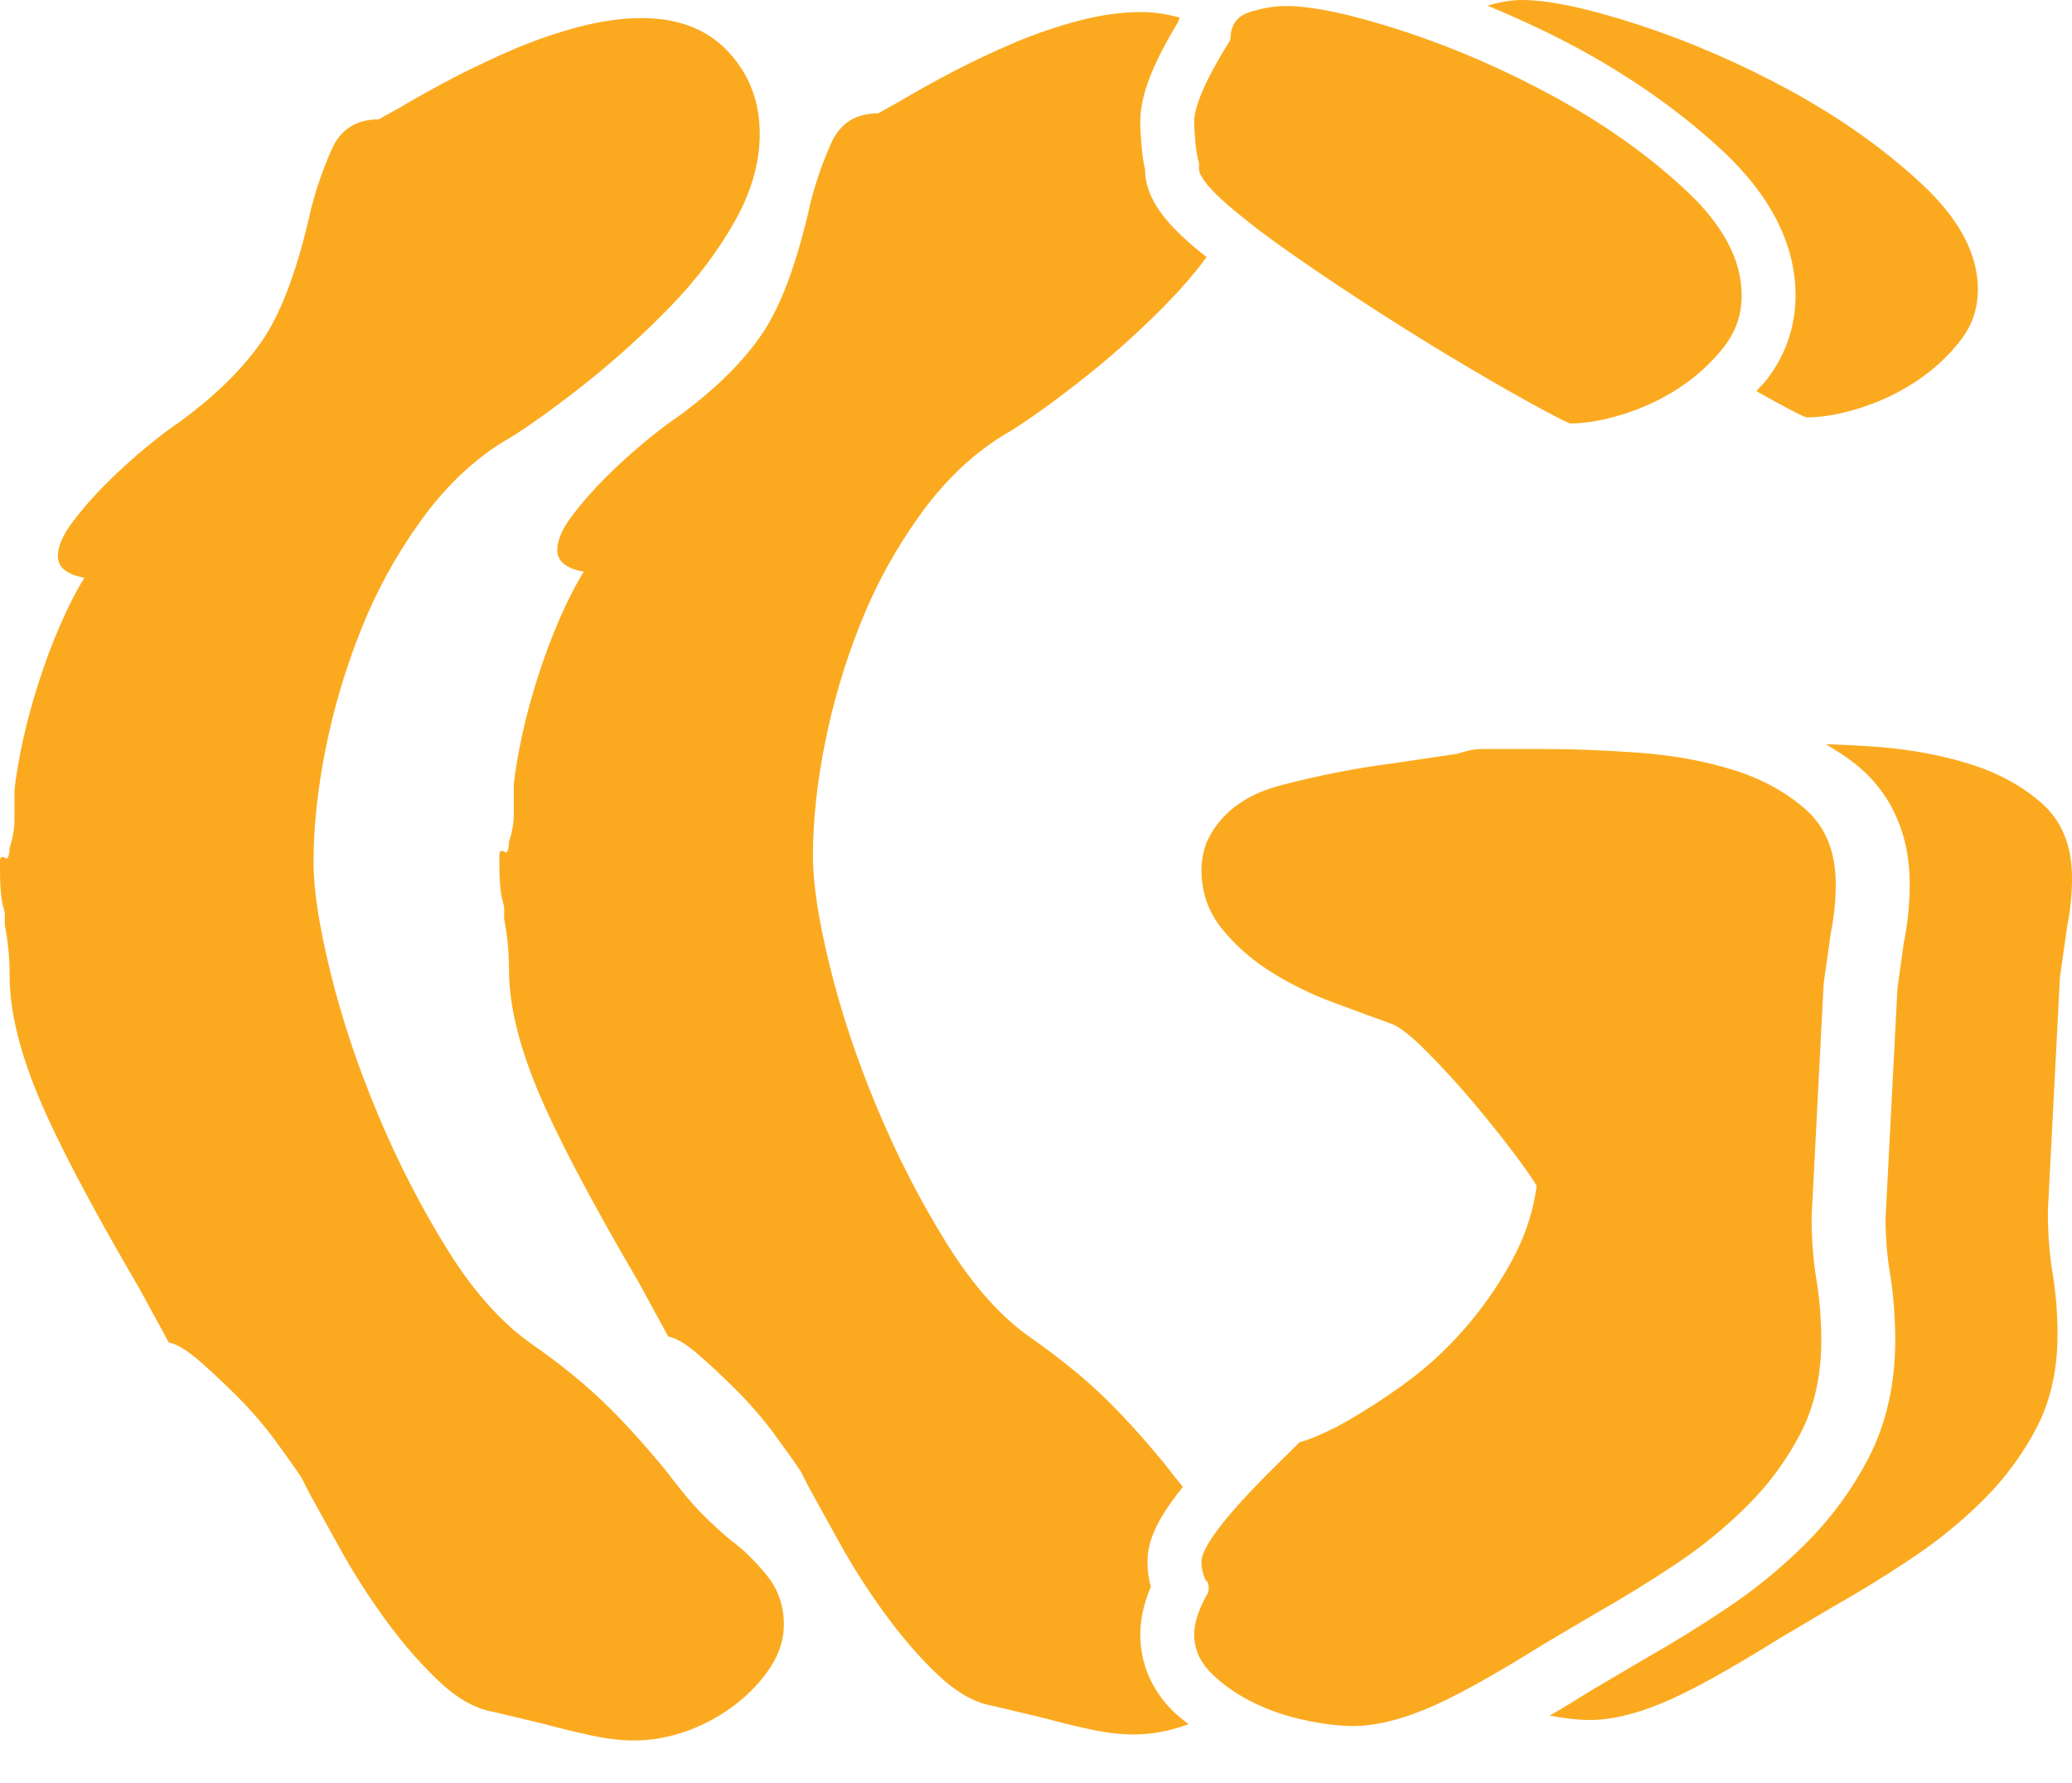
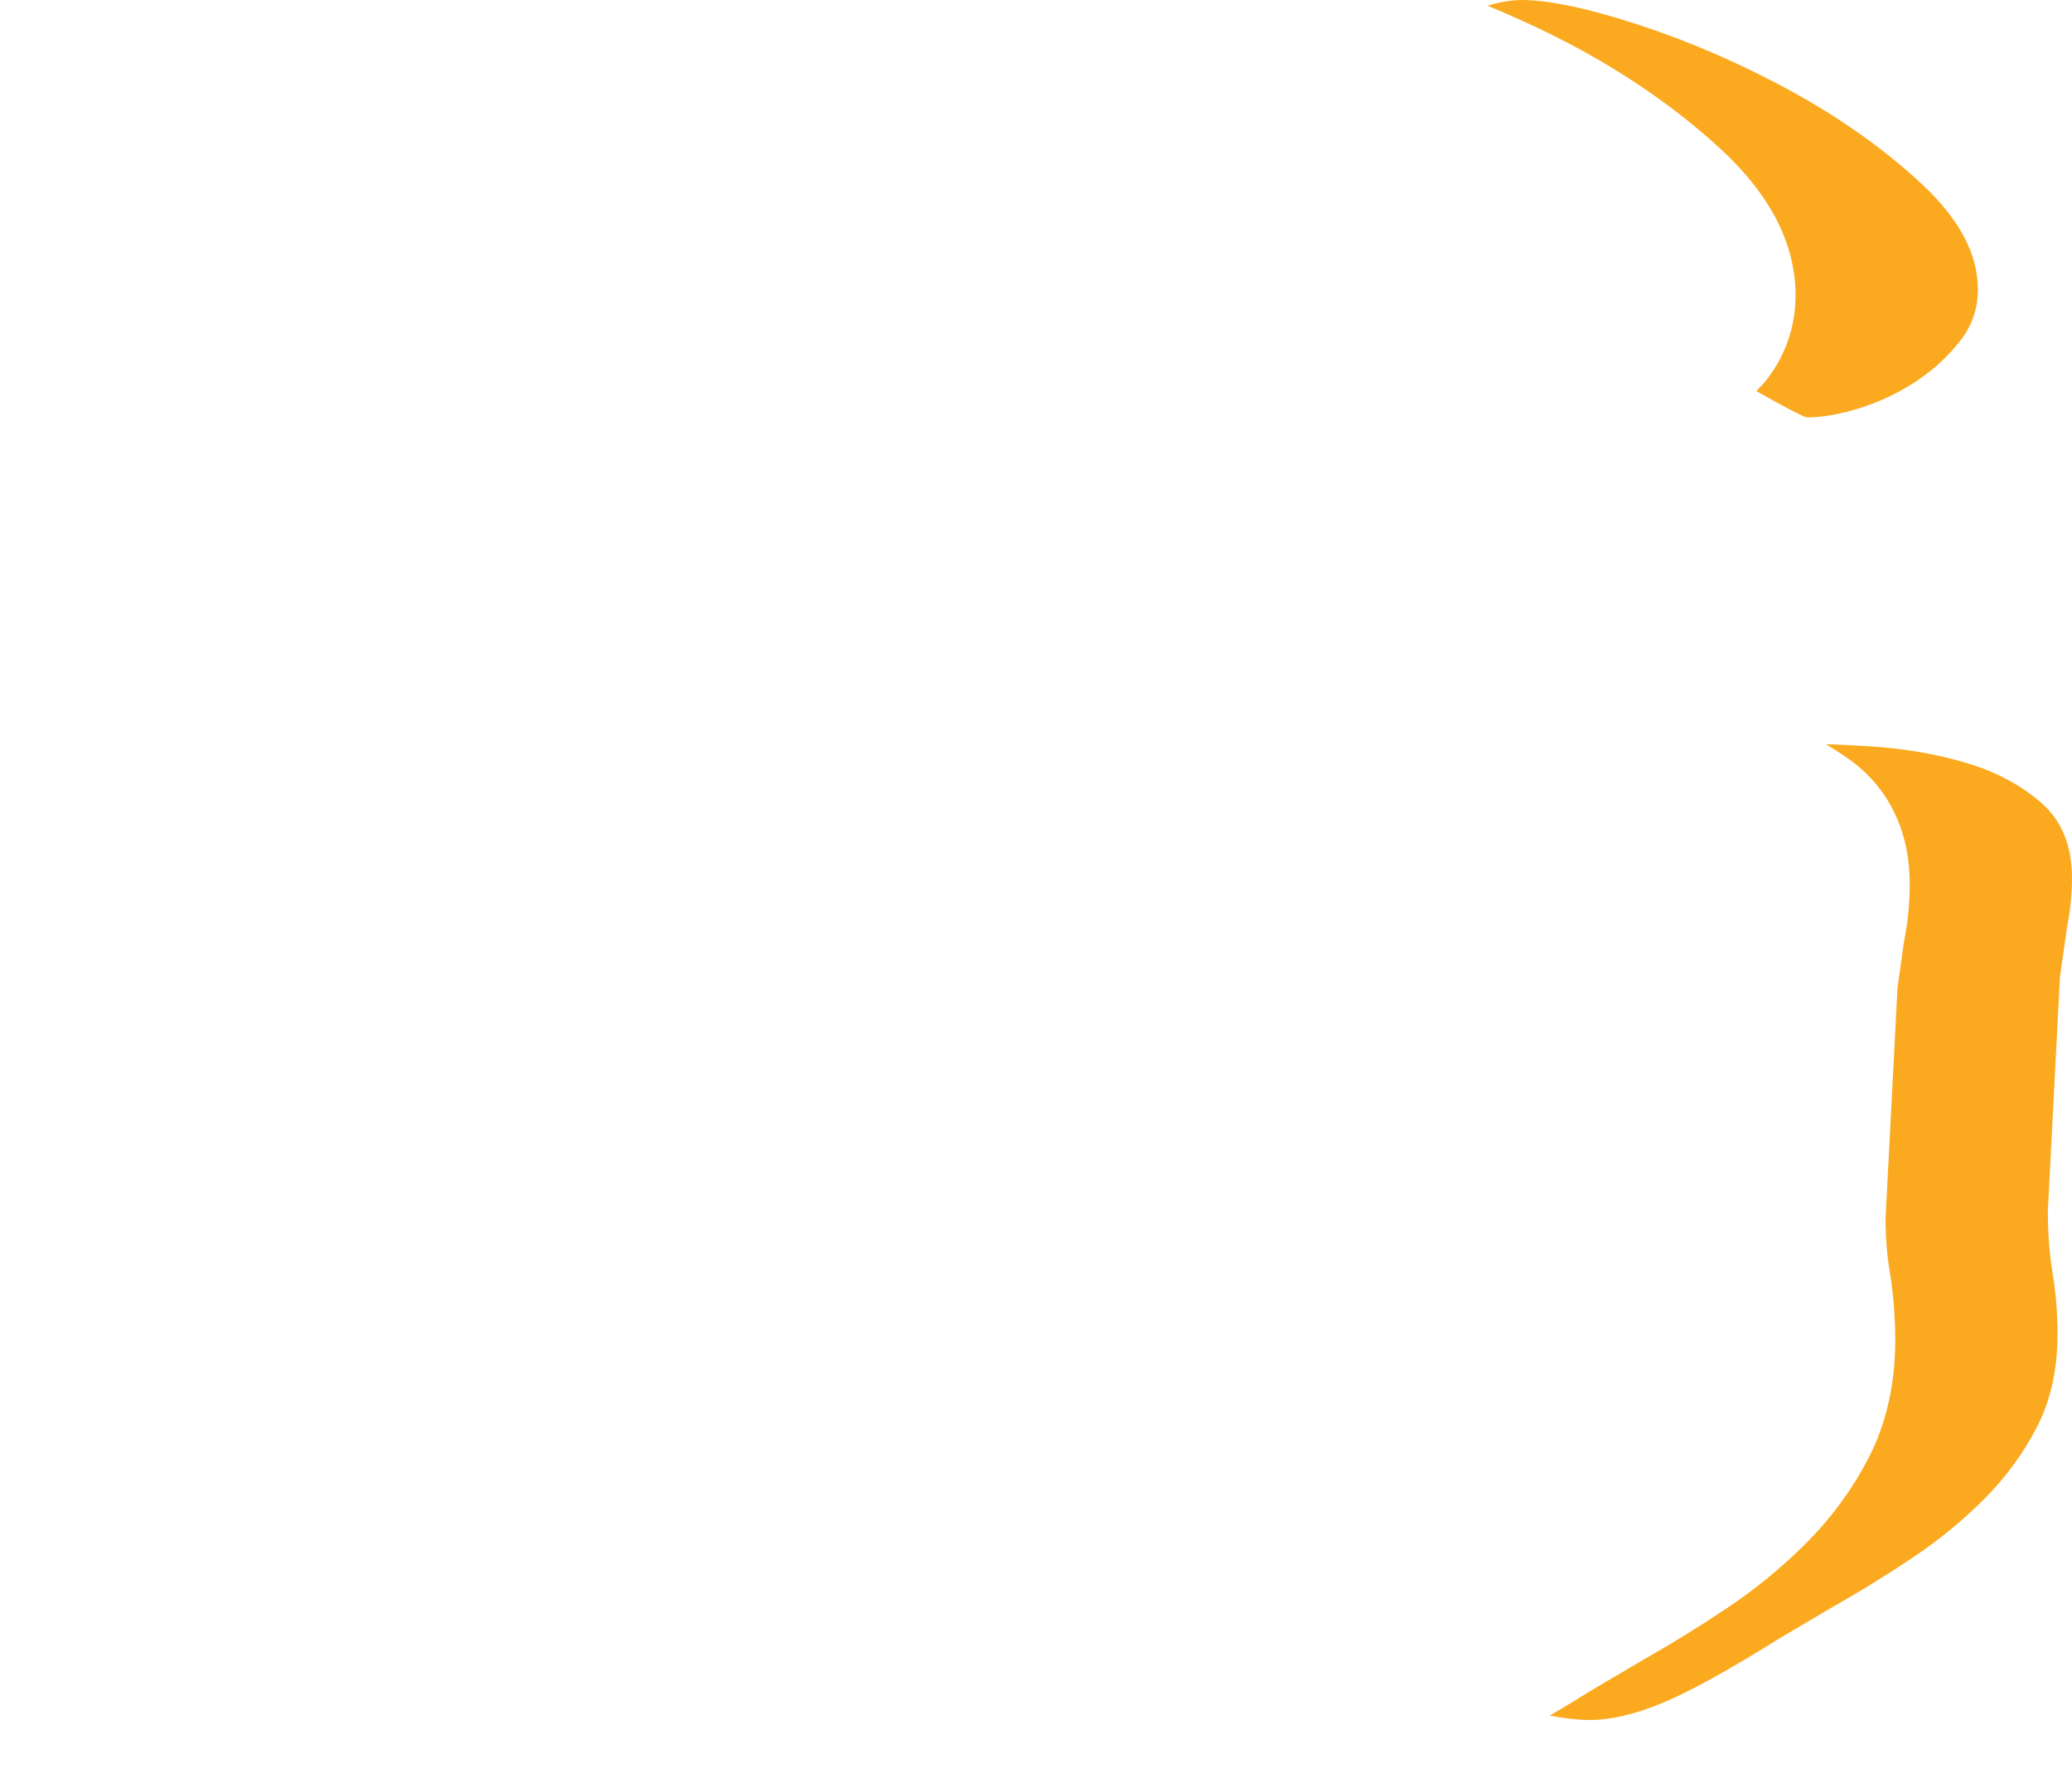
<svg xmlns="http://www.w3.org/2000/svg" width="43" height="37" viewBox="0 0 43 37" fill="none">
-   <path d="M28.086 35.815C27.786 35.815 27.444 35.773 27.06 35.689C26.676 35.607 26.317 35.481 25.984 35.315C25.65 35.147 25.366 34.947 25.133 34.713C24.9 34.481 24.783 34.213 24.783 33.913C24.783 33.713 24.849 33.479 24.983 33.211L25.033 33.111C25.066 33.079 25.083 33.029 25.083 32.961C25.083 32.861 25.066 32.811 25.033 32.811C24.966 32.679 24.933 32.545 24.933 32.411C24.933 32.077 25.517 31.343 26.685 30.209L26.985 29.909C26.918 29.943 26.96 29.933 27.11 29.883C27.261 29.833 27.469 29.741 27.736 29.609C28.169 29.375 28.62 29.091 29.087 28.757C29.554 28.425 29.98 28.041 30.364 27.605C30.747 27.172 31.081 26.697 31.365 26.179C31.648 25.663 31.823 25.137 31.89 24.603C31.79 24.436 31.607 24.176 31.34 23.826C31.072 23.477 30.789 23.126 30.489 22.774C30.189 22.424 29.888 22.1 29.588 21.799C29.288 21.498 29.054 21.316 28.887 21.248C28.52 21.116 28.111 20.966 27.661 20.798C27.211 20.632 26.785 20.422 26.385 20.172C25.984 19.922 25.642 19.622 25.359 19.272C25.075 18.92 24.933 18.512 24.933 18.046C24.933 17.878 24.966 17.694 25.033 17.494C25.3 16.894 25.817 16.494 26.585 16.294C27.352 16.092 28.119 15.942 28.887 15.842L30.239 15.642C30.439 15.576 30.605 15.542 30.739 15.542C30.872 15.542 31.006 15.542 31.14 15.542H32.091C32.658 15.542 33.292 15.568 33.993 15.618C34.693 15.668 35.344 15.784 35.945 15.968C36.545 16.152 37.054 16.426 37.471 16.794C37.888 17.162 38.097 17.678 38.097 18.346C38.097 18.512 38.088 18.68 38.072 18.846C38.055 19.014 38.031 19.18 37.997 19.346L37.847 20.398L37.596 25.253C37.596 25.487 37.605 25.713 37.621 25.929C37.638 26.146 37.663 26.355 37.696 26.555C37.729 26.755 37.755 26.962 37.772 27.181C37.788 27.397 37.797 27.605 37.797 27.807C37.797 28.541 37.654 29.183 37.371 29.733C37.087 30.283 36.72 30.785 36.27 31.235C35.82 31.685 35.319 32.095 34.768 32.461C34.218 32.829 33.675 33.161 33.142 33.463L32.041 34.113C30.972 34.781 30.155 35.231 29.588 35.465C29.02 35.699 28.52 35.815 28.086 35.815ZM32.591 8.786C32.558 8.786 32.341 8.678 31.94 8.46C31.54 8.244 31.056 7.968 30.489 7.634C29.921 7.299 29.313 6.926 28.662 6.508C28.011 6.092 27.411 5.69 26.86 5.306C26.31 4.923 25.851 4.574 25.484 4.256C25.116 3.937 24.916 3.698 24.883 3.529V3.379C24.849 3.279 24.824 3.137 24.808 2.953C24.791 2.771 24.783 2.627 24.783 2.527C24.783 2.195 25.033 1.627 25.534 0.827C25.534 0.525 25.667 0.335 25.934 0.251C26.201 0.167 26.451 0.125 26.685 0.125C27.252 0.125 28.069 0.301 29.138 0.651C30.205 1.001 31.256 1.461 32.291 2.027C33.325 2.595 34.226 3.237 34.994 3.955C35.761 4.673 36.145 5.397 36.145 6.131C36.145 6.532 36.02 6.891 35.769 7.208C35.519 7.526 35.219 7.802 34.869 8.034C34.518 8.268 34.134 8.452 33.717 8.586C33.3 8.718 32.924 8.786 32.591 8.786ZM0.2 20.248C0.2 19.88 0.166 19.53 0.1 19.196V18.946L0.05 18.746C0.016 18.58 0 18.346 0 18.046C0 18.012 0 17.954 0 17.87C0 17.786 0.033 17.762 0.1 17.794C0.133 17.828 0.158 17.82 0.175 17.77C0.191 17.72 0.2 17.662 0.2 17.594C0.267 17.394 0.3 17.194 0.3 16.994C0.3 16.794 0.3 16.594 0.3 16.394C0.333 16.092 0.392 15.752 0.475 15.368C0.558 14.984 0.667 14.584 0.801 14.166C0.934 13.75 1.084 13.348 1.251 12.964C1.418 12.582 1.584 12.256 1.752 11.988C1.384 11.922 1.201 11.772 1.201 11.538C1.201 11.338 1.301 11.104 1.501 10.838C1.702 10.57 1.935 10.304 2.202 10.036C2.469 9.77 2.744 9.52 3.028 9.286C3.311 9.052 3.554 8.87 3.754 8.736C4.521 8.168 5.097 7.592 5.481 7.008C5.864 6.426 6.189 5.531 6.457 4.329C6.557 3.929 6.698 3.521 6.882 3.103C7.065 2.687 7.39 2.477 7.858 2.477L8.308 2.227C8.642 2.027 9.018 1.819 9.435 1.601C9.853 1.385 10.278 1.185 10.711 1.001C11.145 0.819 11.588 0.669 12.038 0.551C12.489 0.435 12.914 0.375 13.315 0.375C14.082 0.375 14.683 0.609 15.117 1.077C15.55 1.543 15.767 2.111 15.767 2.779C15.767 3.379 15.592 3.987 15.242 4.605C14.891 5.223 14.449 5.808 13.915 6.357C13.381 6.908 12.822 7.418 12.239 7.884C11.654 8.352 11.129 8.736 10.662 9.036L10.412 9.186C9.776 9.586 9.21 10.136 8.709 10.838C8.209 11.538 7.799 12.288 7.483 13.09C7.165 13.89 6.923 14.708 6.757 15.542C6.59 16.376 6.507 17.162 6.507 17.894C6.507 18.462 6.623 19.222 6.857 20.172C7.09 21.124 7.415 22.1 7.833 23.1C8.251 24.102 8.735 25.044 9.285 25.929C9.836 26.813 10.428 27.473 11.062 27.907C11.629 28.307 12.113 28.699 12.514 29.083C12.914 29.467 13.348 29.943 13.815 30.509C14.116 30.909 14.366 31.209 14.566 31.409C14.766 31.611 14.966 31.793 15.167 31.961C15.4 32.127 15.642 32.361 15.892 32.661C16.143 32.961 16.268 33.311 16.268 33.713C16.268 34.013 16.176 34.305 15.993 34.589C15.809 34.873 15.567 35.131 15.267 35.365C14.966 35.597 14.632 35.781 14.266 35.915C13.898 36.047 13.531 36.115 13.165 36.115C12.897 36.115 12.605 36.081 12.289 36.015C11.971 35.947 11.629 35.865 11.262 35.765L10.211 35.515C9.843 35.447 9.469 35.231 9.085 34.863C8.701 34.497 8.335 34.071 7.983 33.587C7.633 33.103 7.324 32.619 7.057 32.135C6.79 31.653 6.573 31.259 6.407 30.959L6.256 30.659C6.123 30.459 5.939 30.201 5.706 29.883C5.472 29.567 5.213 29.267 4.93 28.983C4.646 28.699 4.379 28.449 4.129 28.231C3.879 28.015 3.67 27.889 3.503 27.857L2.903 26.755C1.868 24.987 1.159 23.634 0.776 22.7C0.392 21.766 0.2 20.948 0.2 20.248Z" fill="#FBAA20" />
  <path d="M32.827 1.046C33.945 1.661 34.929 2.364 35.758 3.139C36.757 4.075 37.263 5.082 37.263 6.132C37.263 6.781 37.049 7.393 36.644 7.903C36.585 7.978 36.511 8.043 36.448 8.115C36.582 8.19 36.723 8.27 36.842 8.335C37.243 8.553 37.46 8.661 37.493 8.661C37.826 8.661 38.203 8.593 38.619 8.461C39.036 8.327 39.42 8.143 39.771 7.909C40.121 7.677 40.422 7.401 40.671 7.083C40.923 6.767 41.047 6.407 41.047 6.007C41.047 5.273 40.663 4.549 39.896 3.831C39.128 3.113 38.227 2.471 37.193 1.902C36.158 1.336 35.107 0.876 34.04 0.526C32.971 0.176 32.154 0 31.587 0C31.364 0 31.124 0.041 30.871 0.118C31.528 0.392 32.182 0.693 32.827 1.046Z" fill="#FBAA20" />
-   <path d="M24.339 35.502C23.898 35.063 23.664 34.513 23.664 33.913C23.664 33.601 23.738 33.269 23.883 32.925C23.837 32.757 23.814 32.585 23.814 32.411C23.814 32.011 23.967 31.574 24.549 30.854C24.434 30.715 24.313 30.563 24.178 30.384C23.711 29.818 23.277 29.342 22.877 28.958C22.476 28.574 21.992 28.182 21.425 27.782C20.791 27.348 20.199 26.688 19.649 25.804C19.098 24.919 18.614 23.977 18.197 22.976C17.779 21.975 17.454 20.999 17.221 20.047C16.987 19.097 16.871 18.337 16.871 17.769C16.871 17.037 16.954 16.251 17.121 15.417C17.287 14.583 17.529 13.765 17.847 12.965C18.163 12.163 18.572 11.413 19.073 10.713C19.573 10.011 20.14 9.461 20.775 9.061L21.025 8.911C21.492 8.611 22.017 8.227 22.602 7.759C23.185 7.293 23.744 6.783 24.278 6.232C24.559 5.943 24.811 5.643 25.041 5.335C24.946 5.257 24.837 5.175 24.751 5.1C24.16 4.589 23.871 4.183 23.785 3.746C23.77 3.674 23.764 3.602 23.764 3.53V3.527C23.732 3.386 23.708 3.227 23.693 3.047C23.673 2.832 23.664 2.653 23.664 2.528C23.664 1.993 23.901 1.364 24.452 0.452C24.458 0.421 24.474 0.395 24.481 0.365C24.235 0.296 23.973 0.25 23.678 0.25C23.277 0.25 22.852 0.31 22.401 0.426C21.951 0.544 21.508 0.694 21.075 0.876C20.641 1.06 20.216 1.26 19.799 1.476C19.381 1.694 19.006 1.902 18.672 2.102L18.222 2.352C17.754 2.352 17.429 2.562 17.246 2.978C17.062 3.396 16.921 3.804 16.821 4.204C16.553 5.406 16.228 6.301 15.845 6.883C15.461 7.467 14.885 8.043 14.118 8.611C13.918 8.745 13.675 8.927 13.391 9.161C13.107 9.395 12.832 9.645 12.566 9.911C12.298 10.179 12.065 10.445 11.864 10.713C11.664 10.979 11.565 11.213 11.565 11.413C11.565 11.647 11.747 11.797 12.116 11.863C11.947 12.131 11.781 12.457 11.614 12.839C11.447 13.223 11.297 13.625 11.164 14.041C11.03 14.459 10.922 14.859 10.838 15.243C10.755 15.627 10.696 15.967 10.663 16.269C10.663 16.469 10.663 16.669 10.663 16.869C10.663 17.069 10.63 17.269 10.563 17.469C10.563 17.537 10.554 17.595 10.539 17.645C10.521 17.695 10.496 17.703 10.463 17.669C10.396 17.637 10.363 17.661 10.363 17.745C10.363 17.829 10.363 17.887 10.363 17.921C10.363 18.221 10.379 18.455 10.413 18.621L10.463 18.821V19.071C10.529 19.405 10.563 19.755 10.563 20.123C10.563 20.823 10.755 21.642 11.139 22.575C11.523 23.509 12.232 24.862 13.267 26.63L13.867 27.732C14.034 27.764 14.243 27.89 14.492 28.106C14.743 28.324 15.01 28.574 15.294 28.858C15.577 29.142 15.836 29.442 16.07 29.758C16.303 30.076 16.487 30.334 16.62 30.534L16.771 30.834C16.937 31.134 17.154 31.528 17.421 32.01C17.688 32.494 17.997 32.978 18.347 33.462C18.698 33.946 19.064 34.372 19.448 34.738C19.832 35.106 20.207 35.322 20.574 35.39L21.626 35.64C21.992 35.74 22.334 35.822 22.652 35.89C22.968 35.956 23.26 35.99 23.528 35.99C23.894 35.99 24.261 35.922 24.629 35.79C24.641 35.786 24.651 35.779 24.663 35.775C24.553 35.685 24.437 35.6 24.339 35.502Z" fill="#FBAA20" />
  <path d="M42.374 16.669C41.957 16.301 41.448 16.027 40.848 15.843C40.247 15.659 39.596 15.543 38.896 15.493C38.538 15.468 38.209 15.453 37.889 15.441C38.151 15.597 38.405 15.76 38.627 15.956C39.087 16.361 39.632 17.104 39.632 18.346C39.632 18.547 39.62 18.751 39.602 18.95C39.58 19.167 39.55 19.369 39.508 19.57L39.378 20.505L39.129 25.31C39.131 25.458 39.138 25.654 39.152 25.843C39.166 26.026 39.187 26.203 39.215 26.372C39.254 26.604 39.283 26.841 39.303 27.092C39.322 27.34 39.332 27.577 39.332 27.807C39.332 28.714 39.147 29.535 38.782 30.245C38.443 30.9 38.004 31.499 37.477 32.026C36.974 32.529 36.411 32.99 35.802 33.393C35.26 33.755 34.69 34.107 34.11 34.436L33.026 35.075C32.717 35.269 32.432 35.44 32.162 35.599C32.463 35.655 32.744 35.69 32.989 35.69C33.423 35.69 33.923 35.575 34.491 35.34C35.058 35.106 35.875 34.656 36.944 33.988L38.045 33.338C38.578 33.036 39.121 32.704 39.671 32.336C40.222 31.97 40.723 31.56 41.173 31.11C41.623 30.66 41.99 30.158 42.274 29.608C42.557 29.058 42.7 28.416 42.7 27.682C42.7 27.48 42.691 27.272 42.675 27.056C42.657 26.838 42.632 26.63 42.599 26.43C42.566 26.23 42.541 26.022 42.524 25.804C42.507 25.588 42.499 25.362 42.499 25.128L42.75 20.273L42.9 19.221C42.933 19.055 42.958 18.89 42.975 18.721C42.991 18.555 43 18.387 43 18.221C43 17.553 42.791 17.037 42.374 16.669Z" fill="#FBAA20" />
</svg>